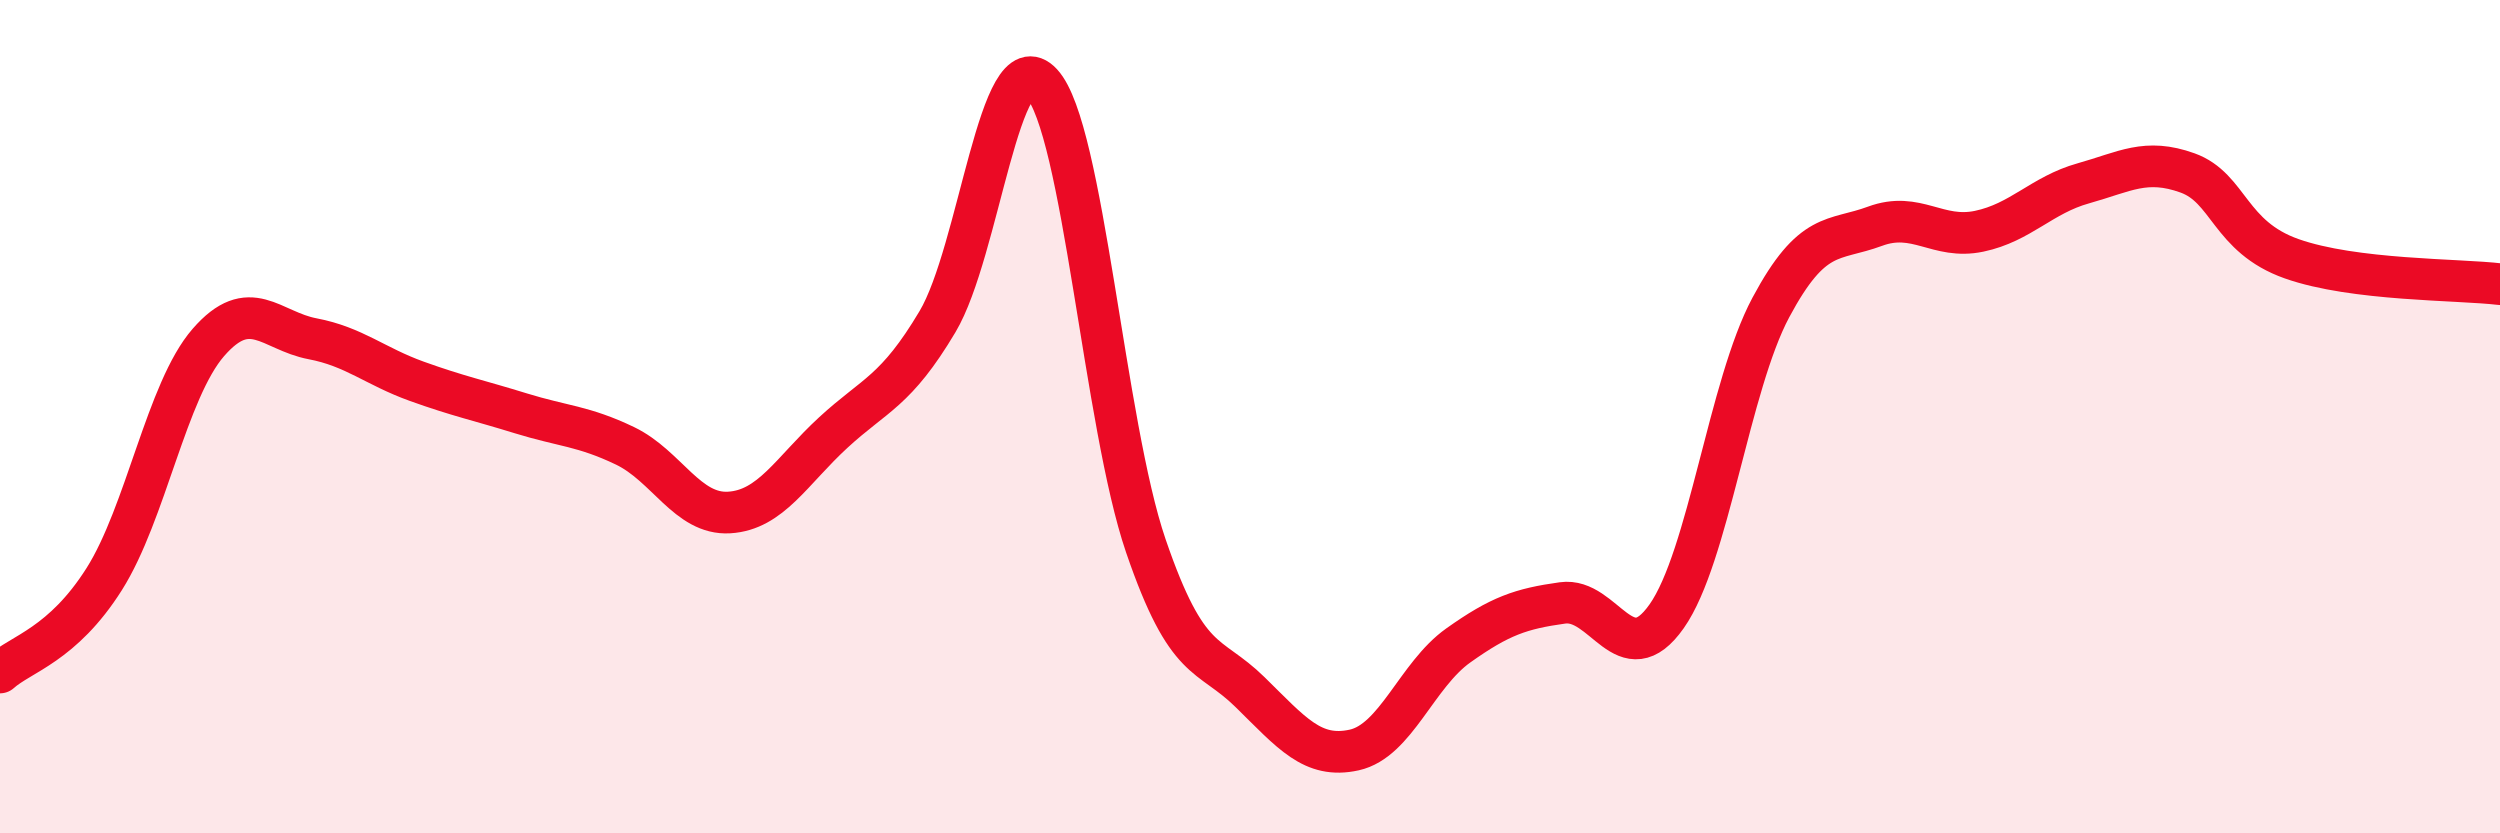
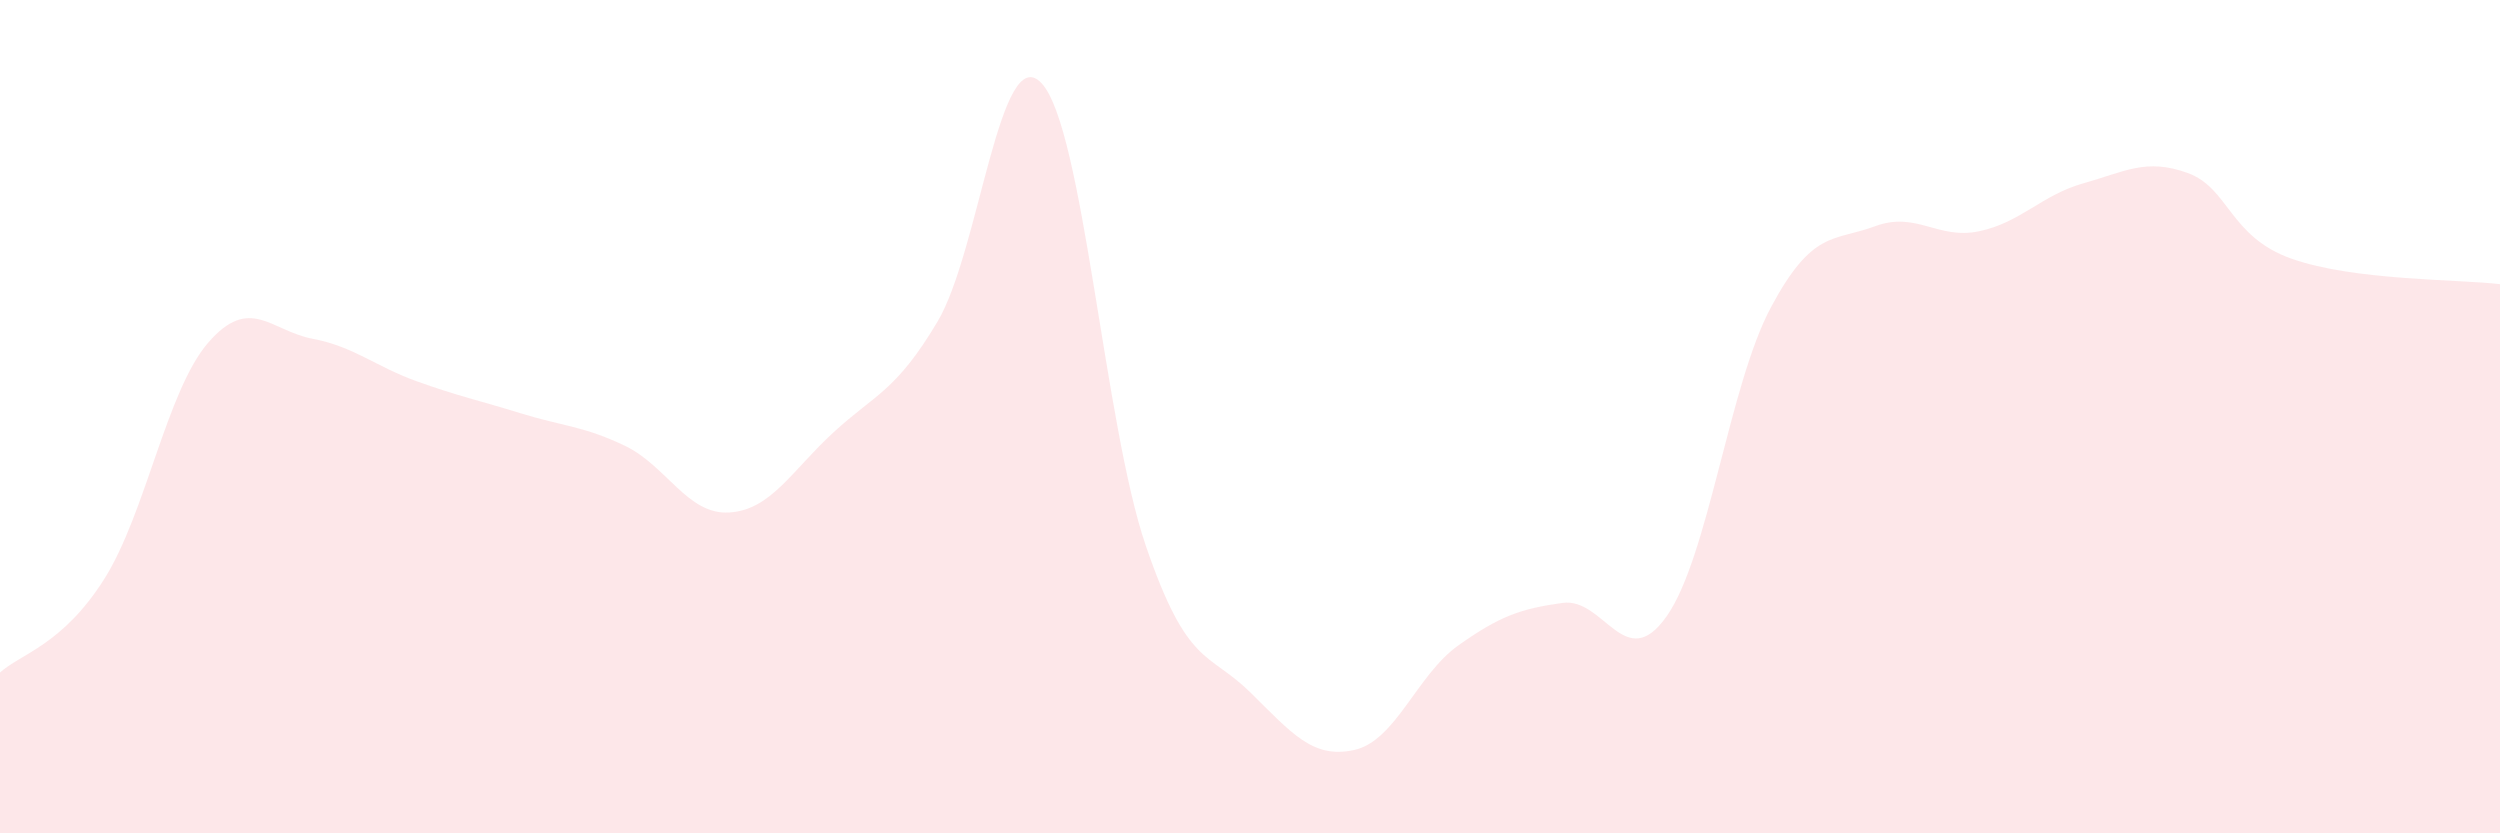
<svg xmlns="http://www.w3.org/2000/svg" width="60" height="20" viewBox="0 0 60 20">
  <path d="M 0,16.14 C 0.5,15.69 1.5,15.48 2.5,13.9 C 3.5,12.32 4,9.37 5,8.22 C 6,7.07 6.5,7.94 7.5,8.13 C 8.5,8.32 9,8.79 10,9.15 C 11,9.51 11.5,9.61 12.5,9.92 C 13.5,10.23 14,10.22 15,10.7 C 16,11.18 16.5,12.36 17.5,12.3 C 18.5,12.24 19,11.3 20,10.38 C 21,9.46 21.5,9.4 22.5,7.72 C 23.5,6.04 24,0.92 25,2 C 26,3.08 26.5,10.18 27.5,13.1 C 28.5,16.02 29,15.63 30,16.61 C 31,17.59 31.5,18.22 32.5,18 C 33.5,17.78 34,16.2 35,15.49 C 36,14.78 36.5,14.61 37.5,14.47 C 38.5,14.33 39,16.21 40,14.79 C 41,13.37 41.5,9.25 42.5,7.38 C 43.5,5.51 44,5.8 45,5.43 C 46,5.06 46.5,5.76 47.5,5.55 C 48.5,5.34 49,4.68 50,4.4 C 51,4.12 51.5,3.79 52.5,4.15 C 53.5,4.51 53.5,5.68 55,6.21 C 56.5,6.74 59,6.7 60,6.82L60 20L0 20Z" fill="#EB0A25" opacity="0.1" stroke-linecap="round" stroke-linejoin="round" />
-   <path d="M 0,16.14 C 0.5,15.69 1.5,15.48 2.5,13.9 C 3.5,12.32 4,9.37 5,8.22 C 6,7.07 6.5,7.94 7.5,8.13 C 8.5,8.32 9,8.79 10,9.15 C 11,9.51 11.5,9.61 12.5,9.92 C 13.5,10.23 14,10.22 15,10.7 C 16,11.18 16.5,12.36 17.5,12.3 C 18.5,12.24 19,11.3 20,10.38 C 21,9.46 21.5,9.4 22.5,7.72 C 23.5,6.04 24,0.92 25,2 C 26,3.08 26.5,10.18 27.5,13.1 C 28.5,16.02 29,15.63 30,16.61 C 31,17.59 31.5,18.22 32.5,18 C 33.5,17.78 34,16.2 35,15.49 C 36,14.78 36.5,14.61 37.5,14.47 C 38.5,14.33 39,16.21 40,14.79 C 41,13.37 41.5,9.25 42.5,7.38 C 43.5,5.51 44,5.8 45,5.43 C 46,5.06 46.5,5.76 47.5,5.55 C 48.5,5.34 49,4.68 50,4.4 C 51,4.12 51.5,3.79 52.5,4.15 C 53.5,4.51 53.5,5.68 55,6.21 C 56.5,6.74 59,6.7 60,6.82" stroke="#EB0A25" stroke-width="1" fill="none" stroke-linecap="round" stroke-linejoin="round" />
</svg>